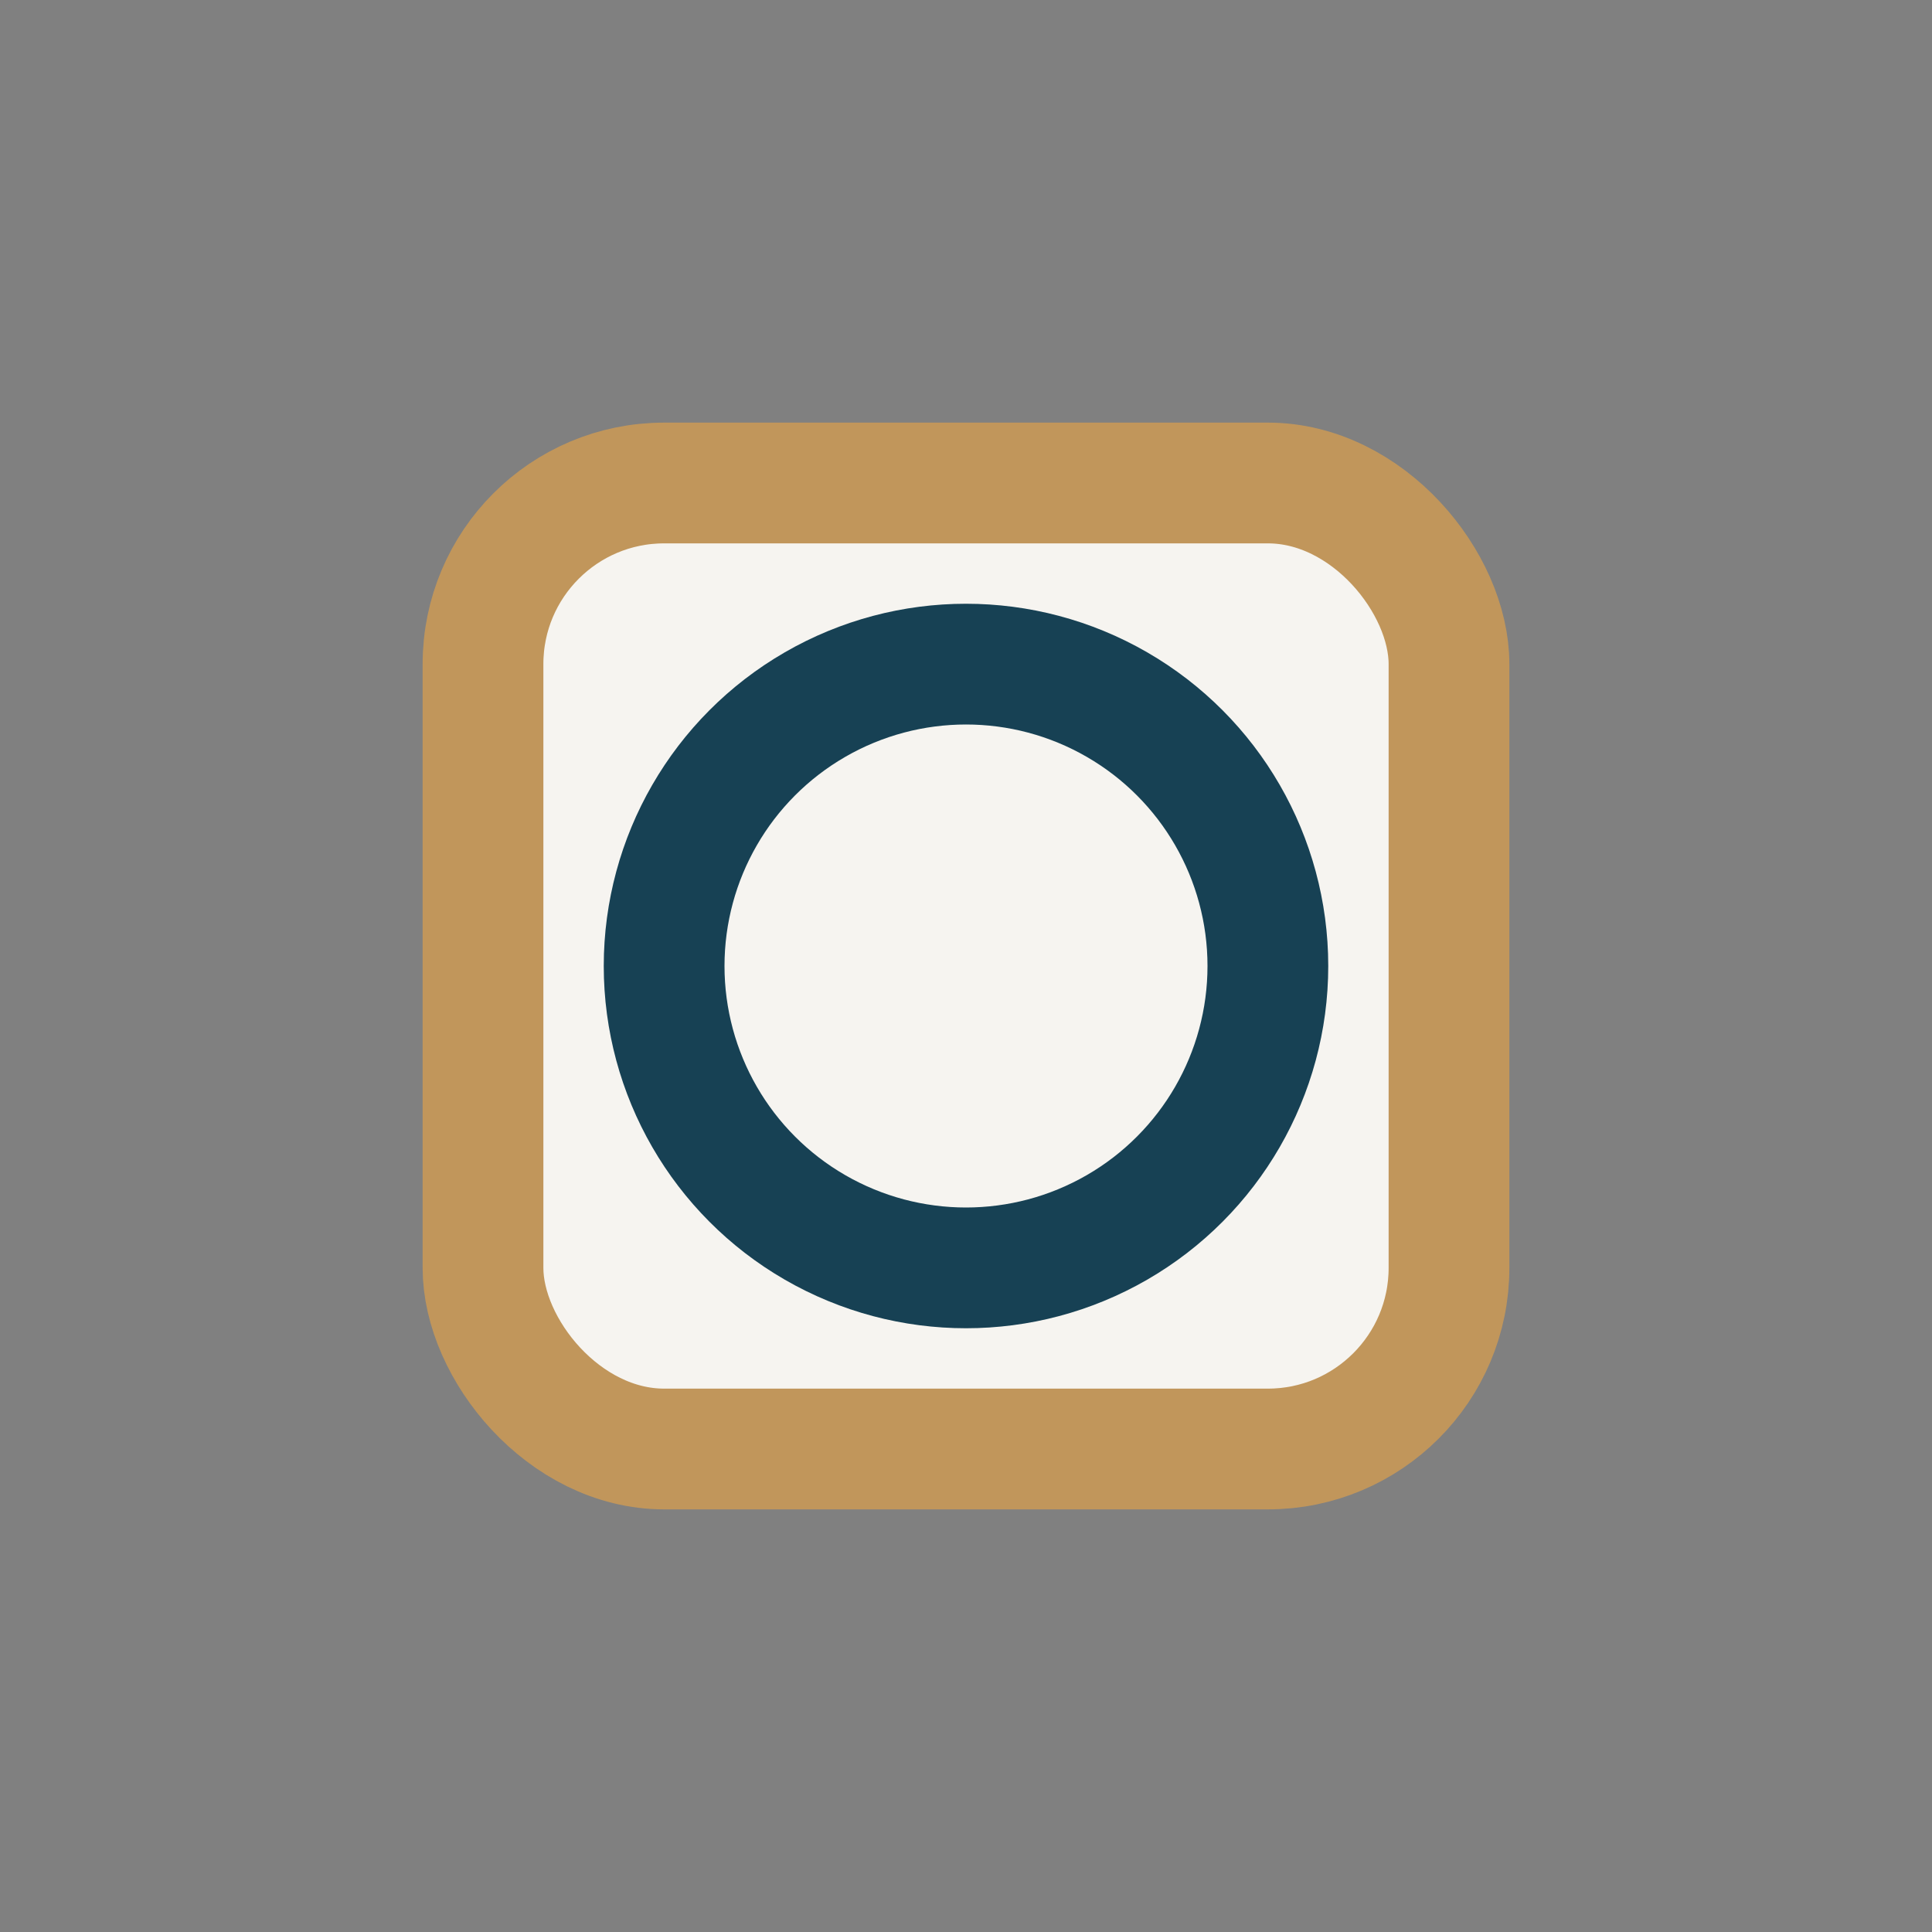
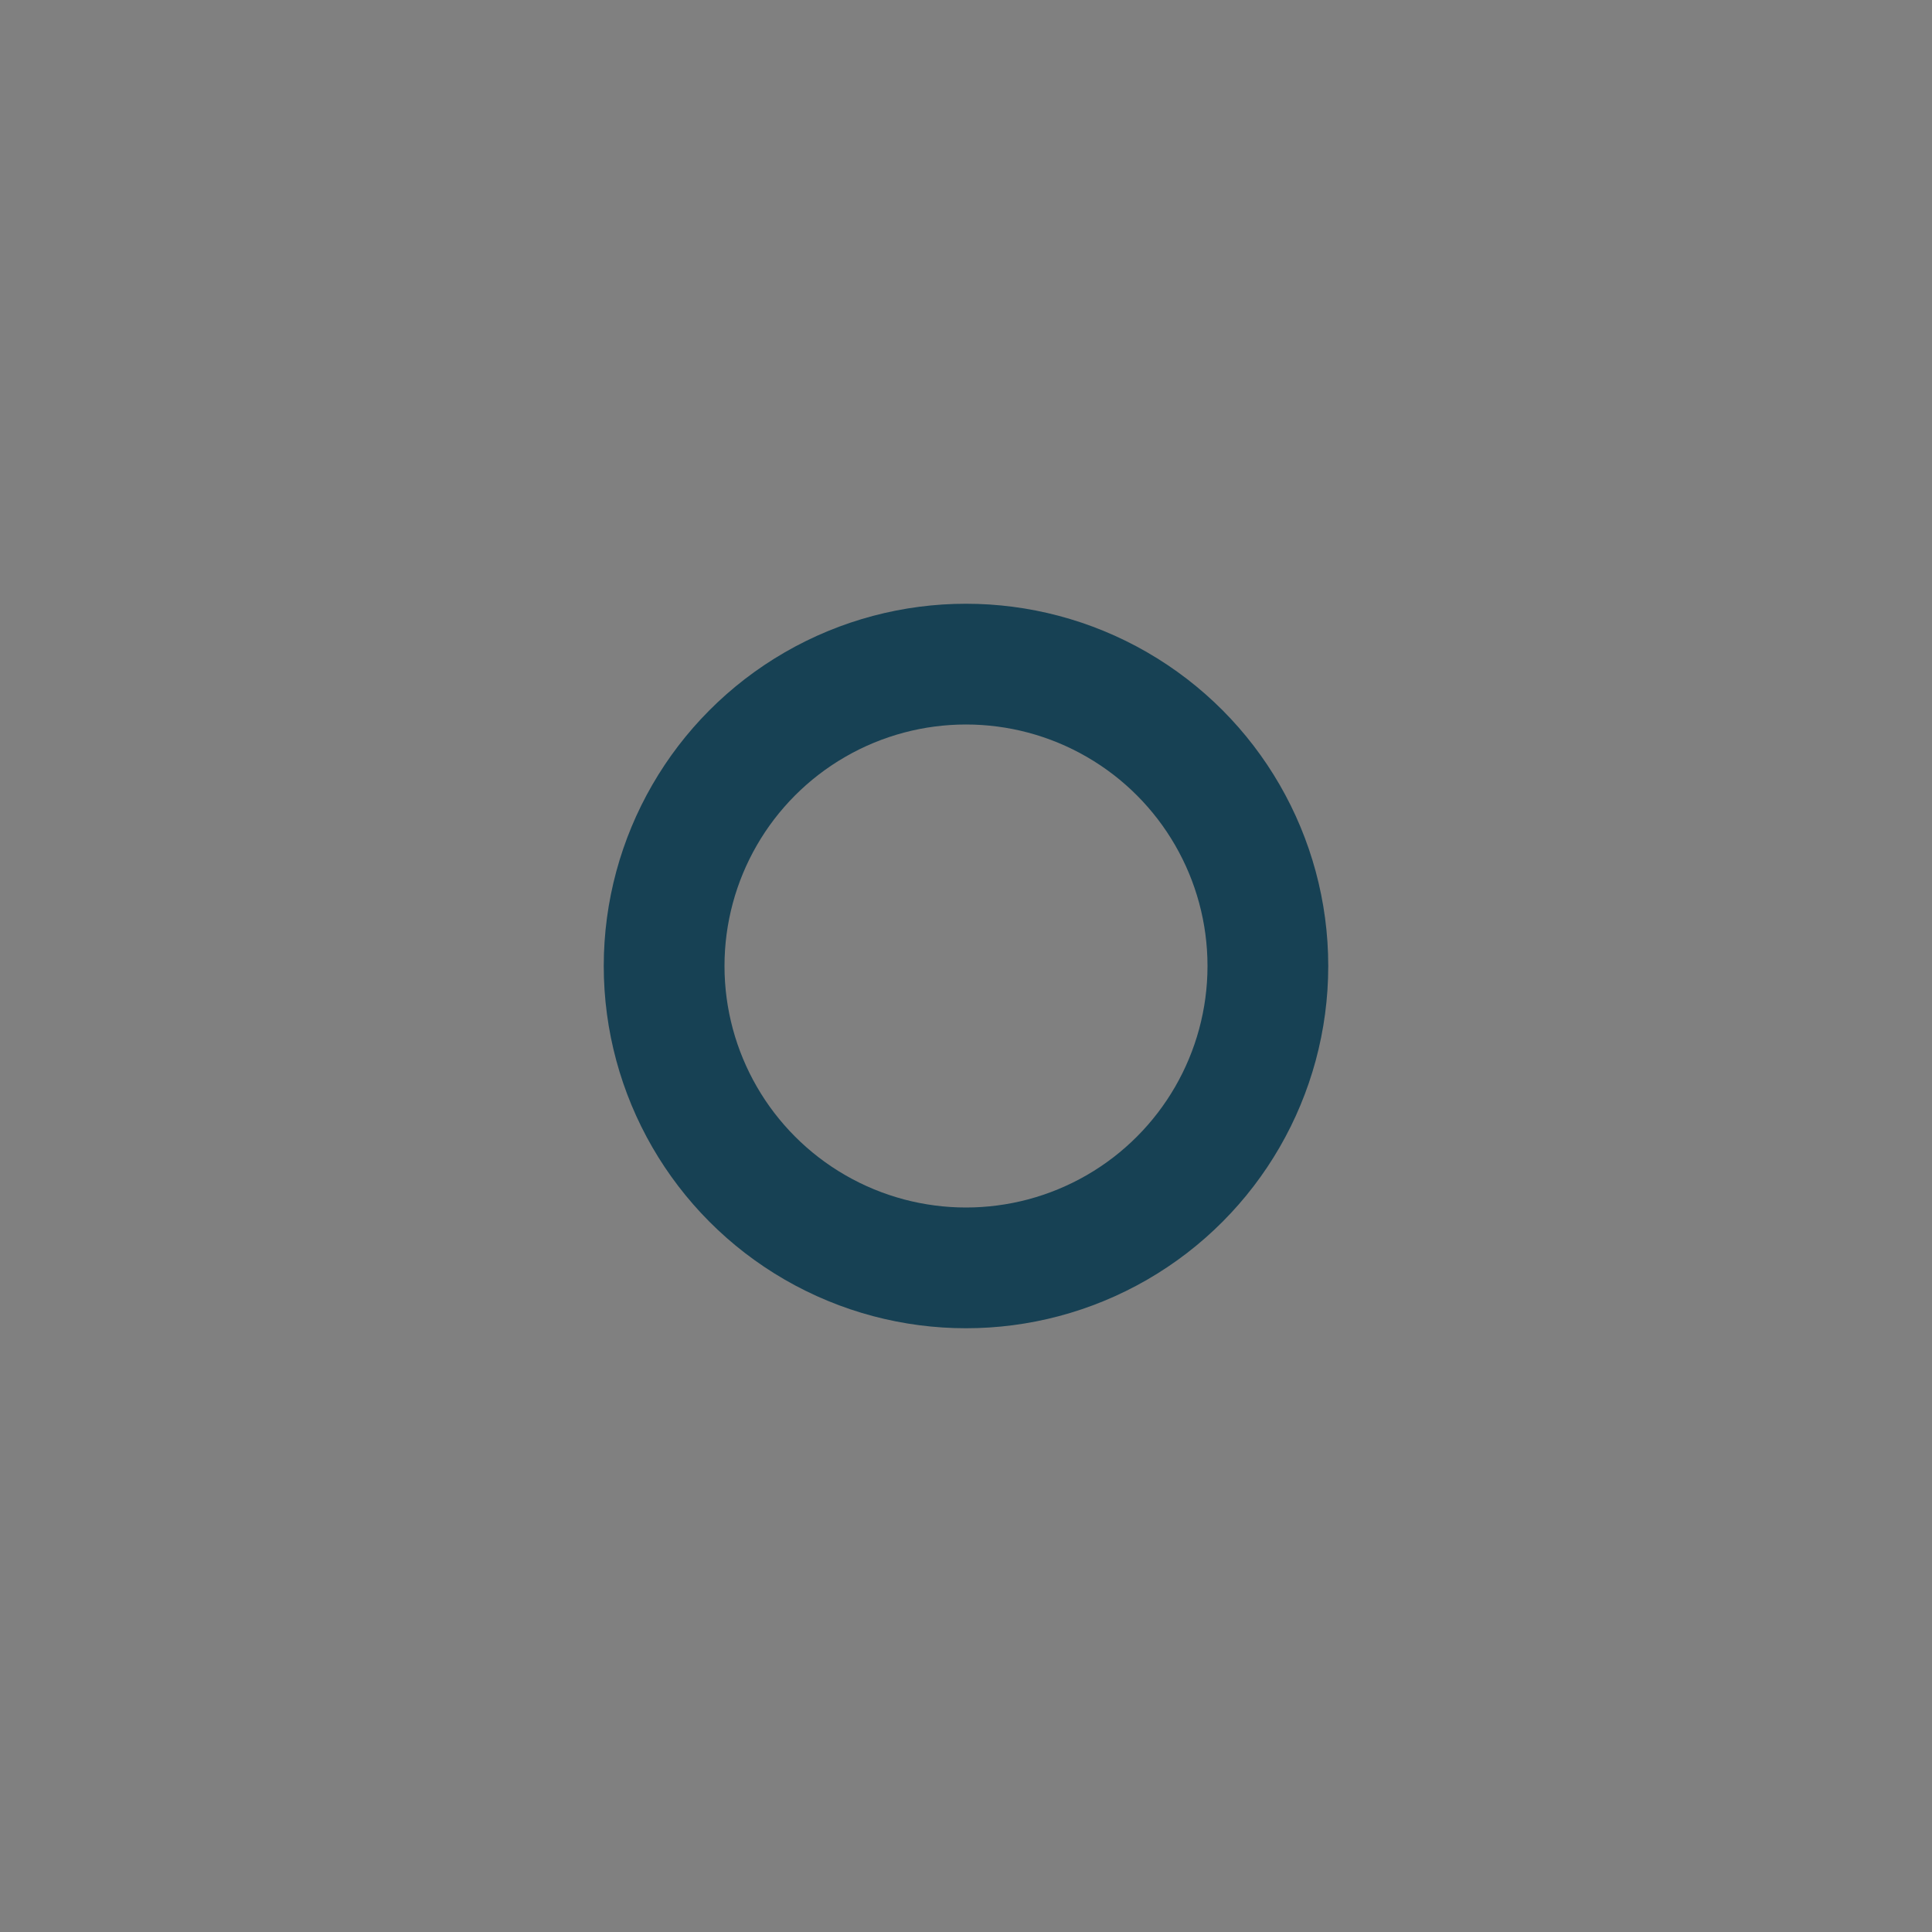
<svg xmlns="http://www.w3.org/2000/svg" width="32" height="32" viewBox="0 0 32 32">
  <rect x="0" y="0" width="32" height="32" fill="#808080" stroke="none" />
-   <rect x="8" y="8" width="16" height="16" rx="3" fill="#F6F4F0" stroke="#C1965B" stroke-width="2" />
  <circle cx="16" cy="16" r="5" fill="none" stroke="#174154" stroke-width="2" />
</svg>